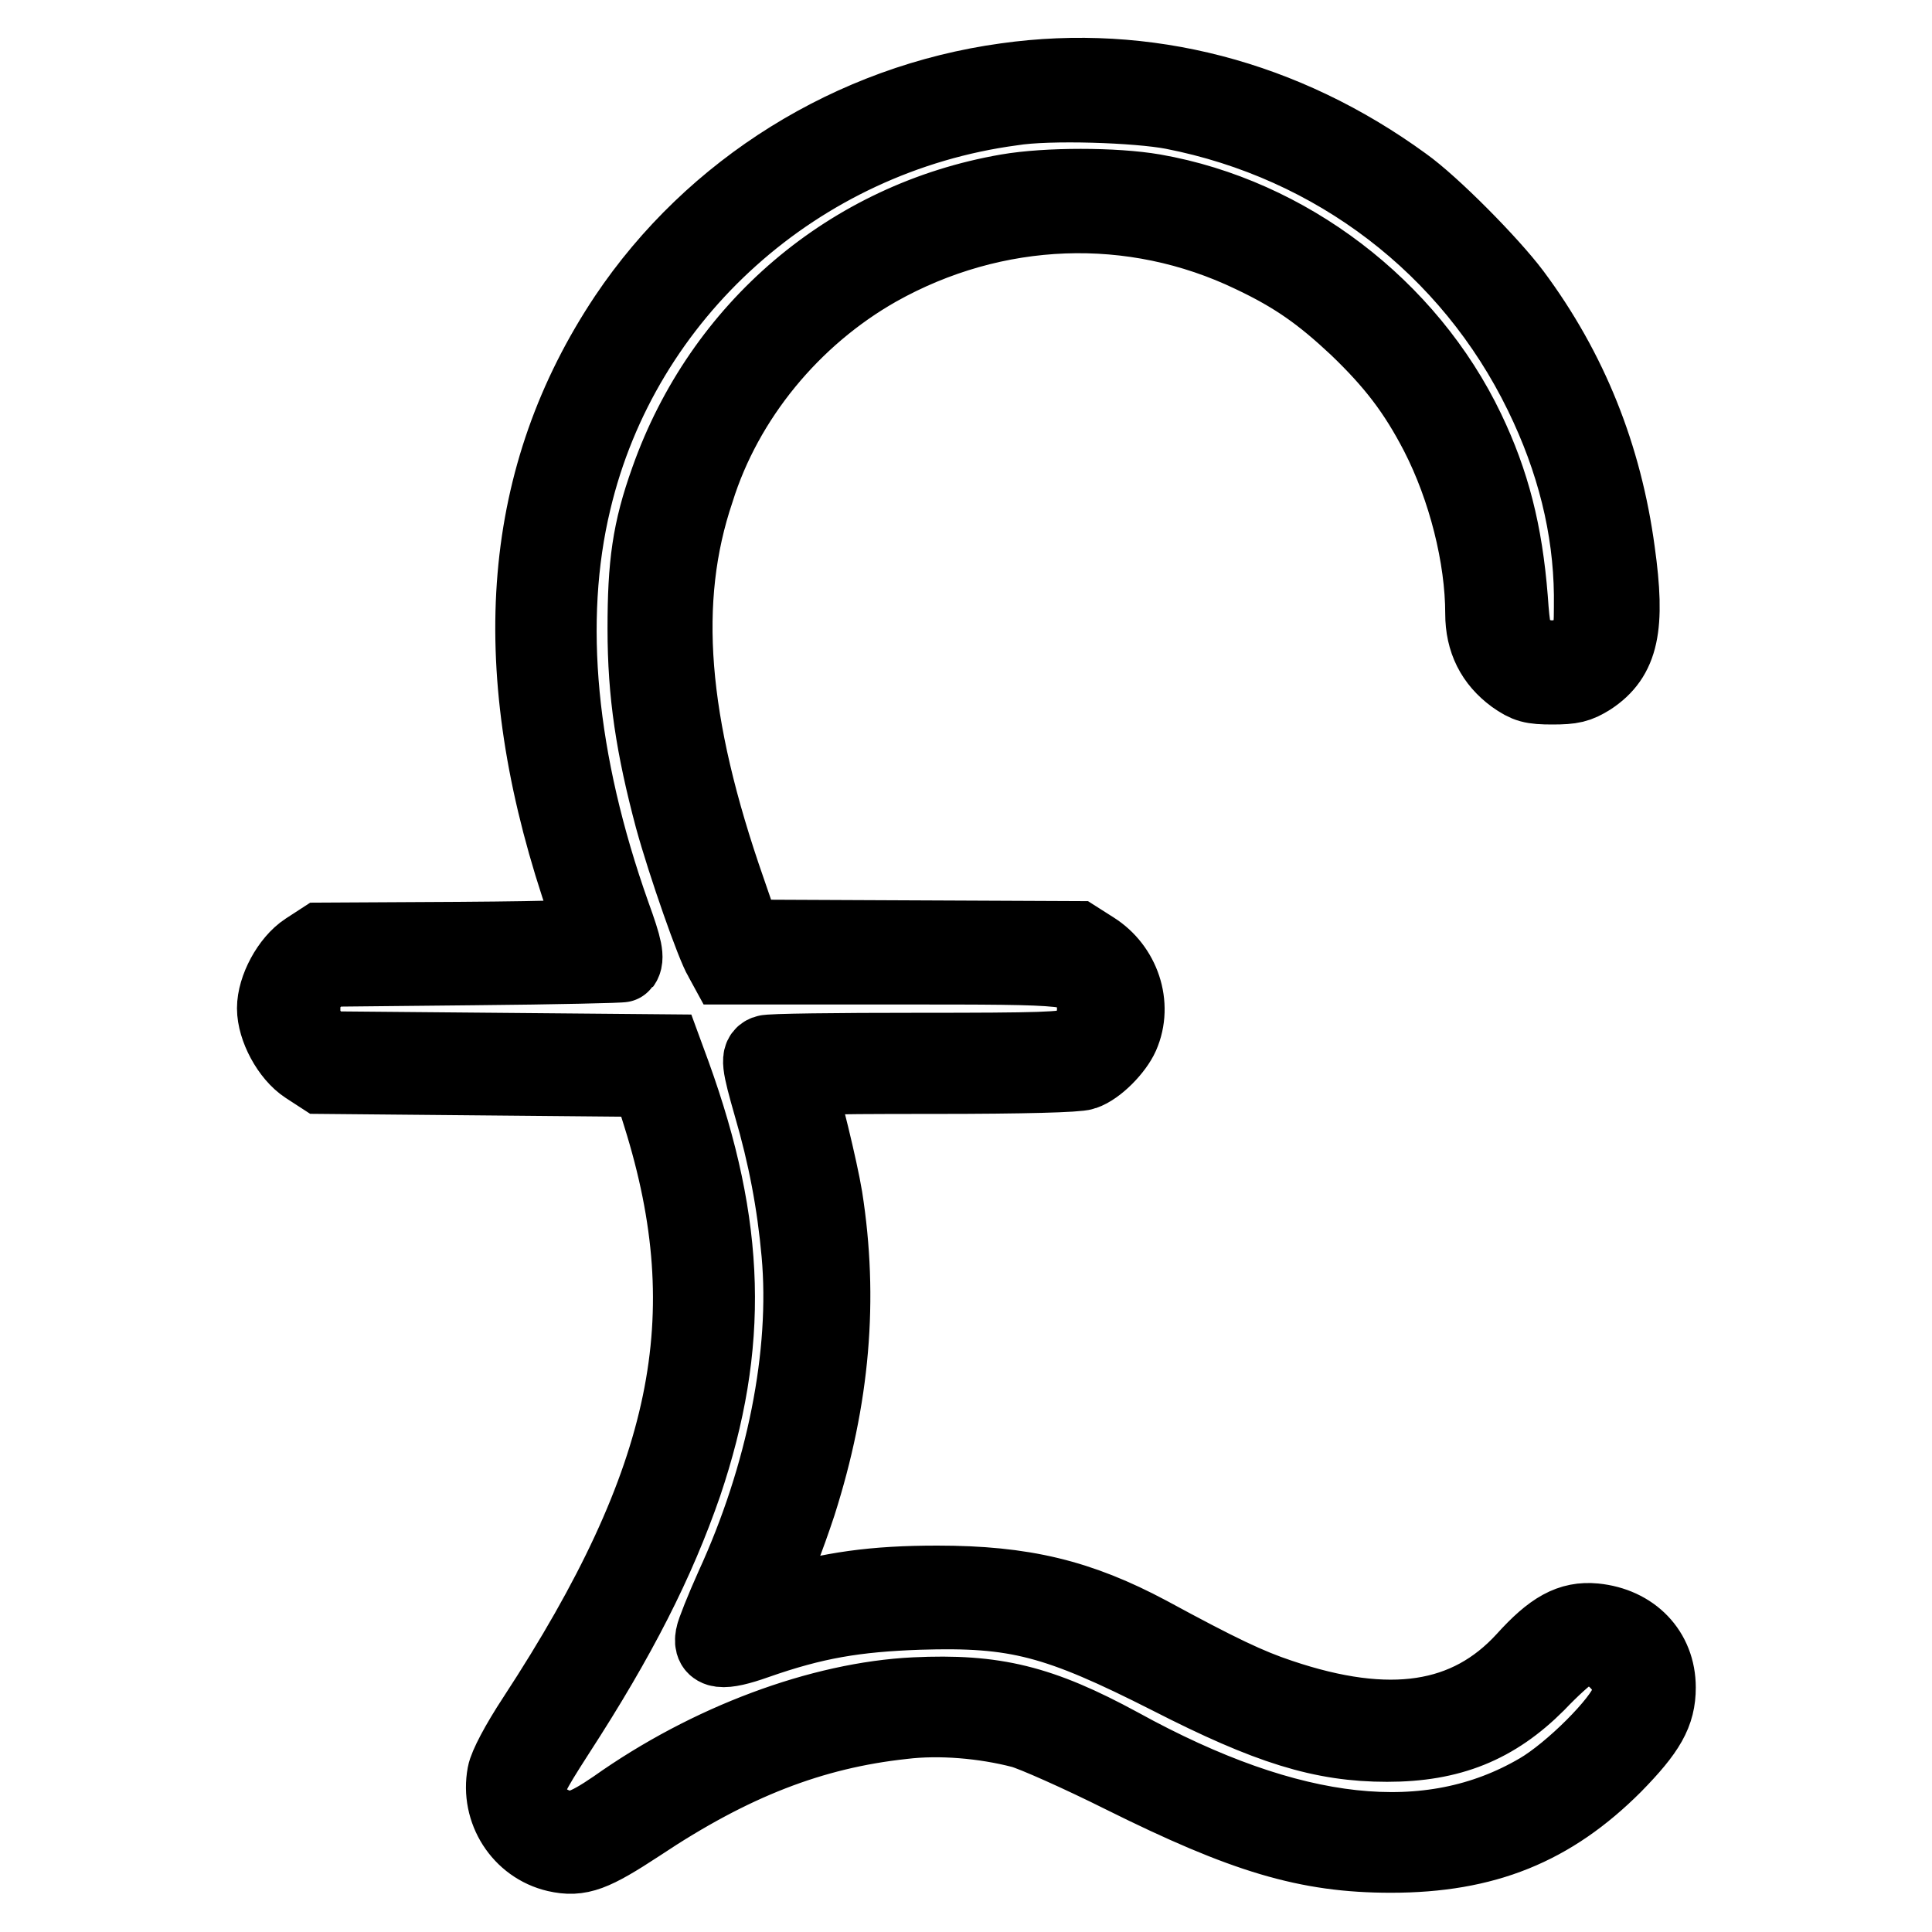
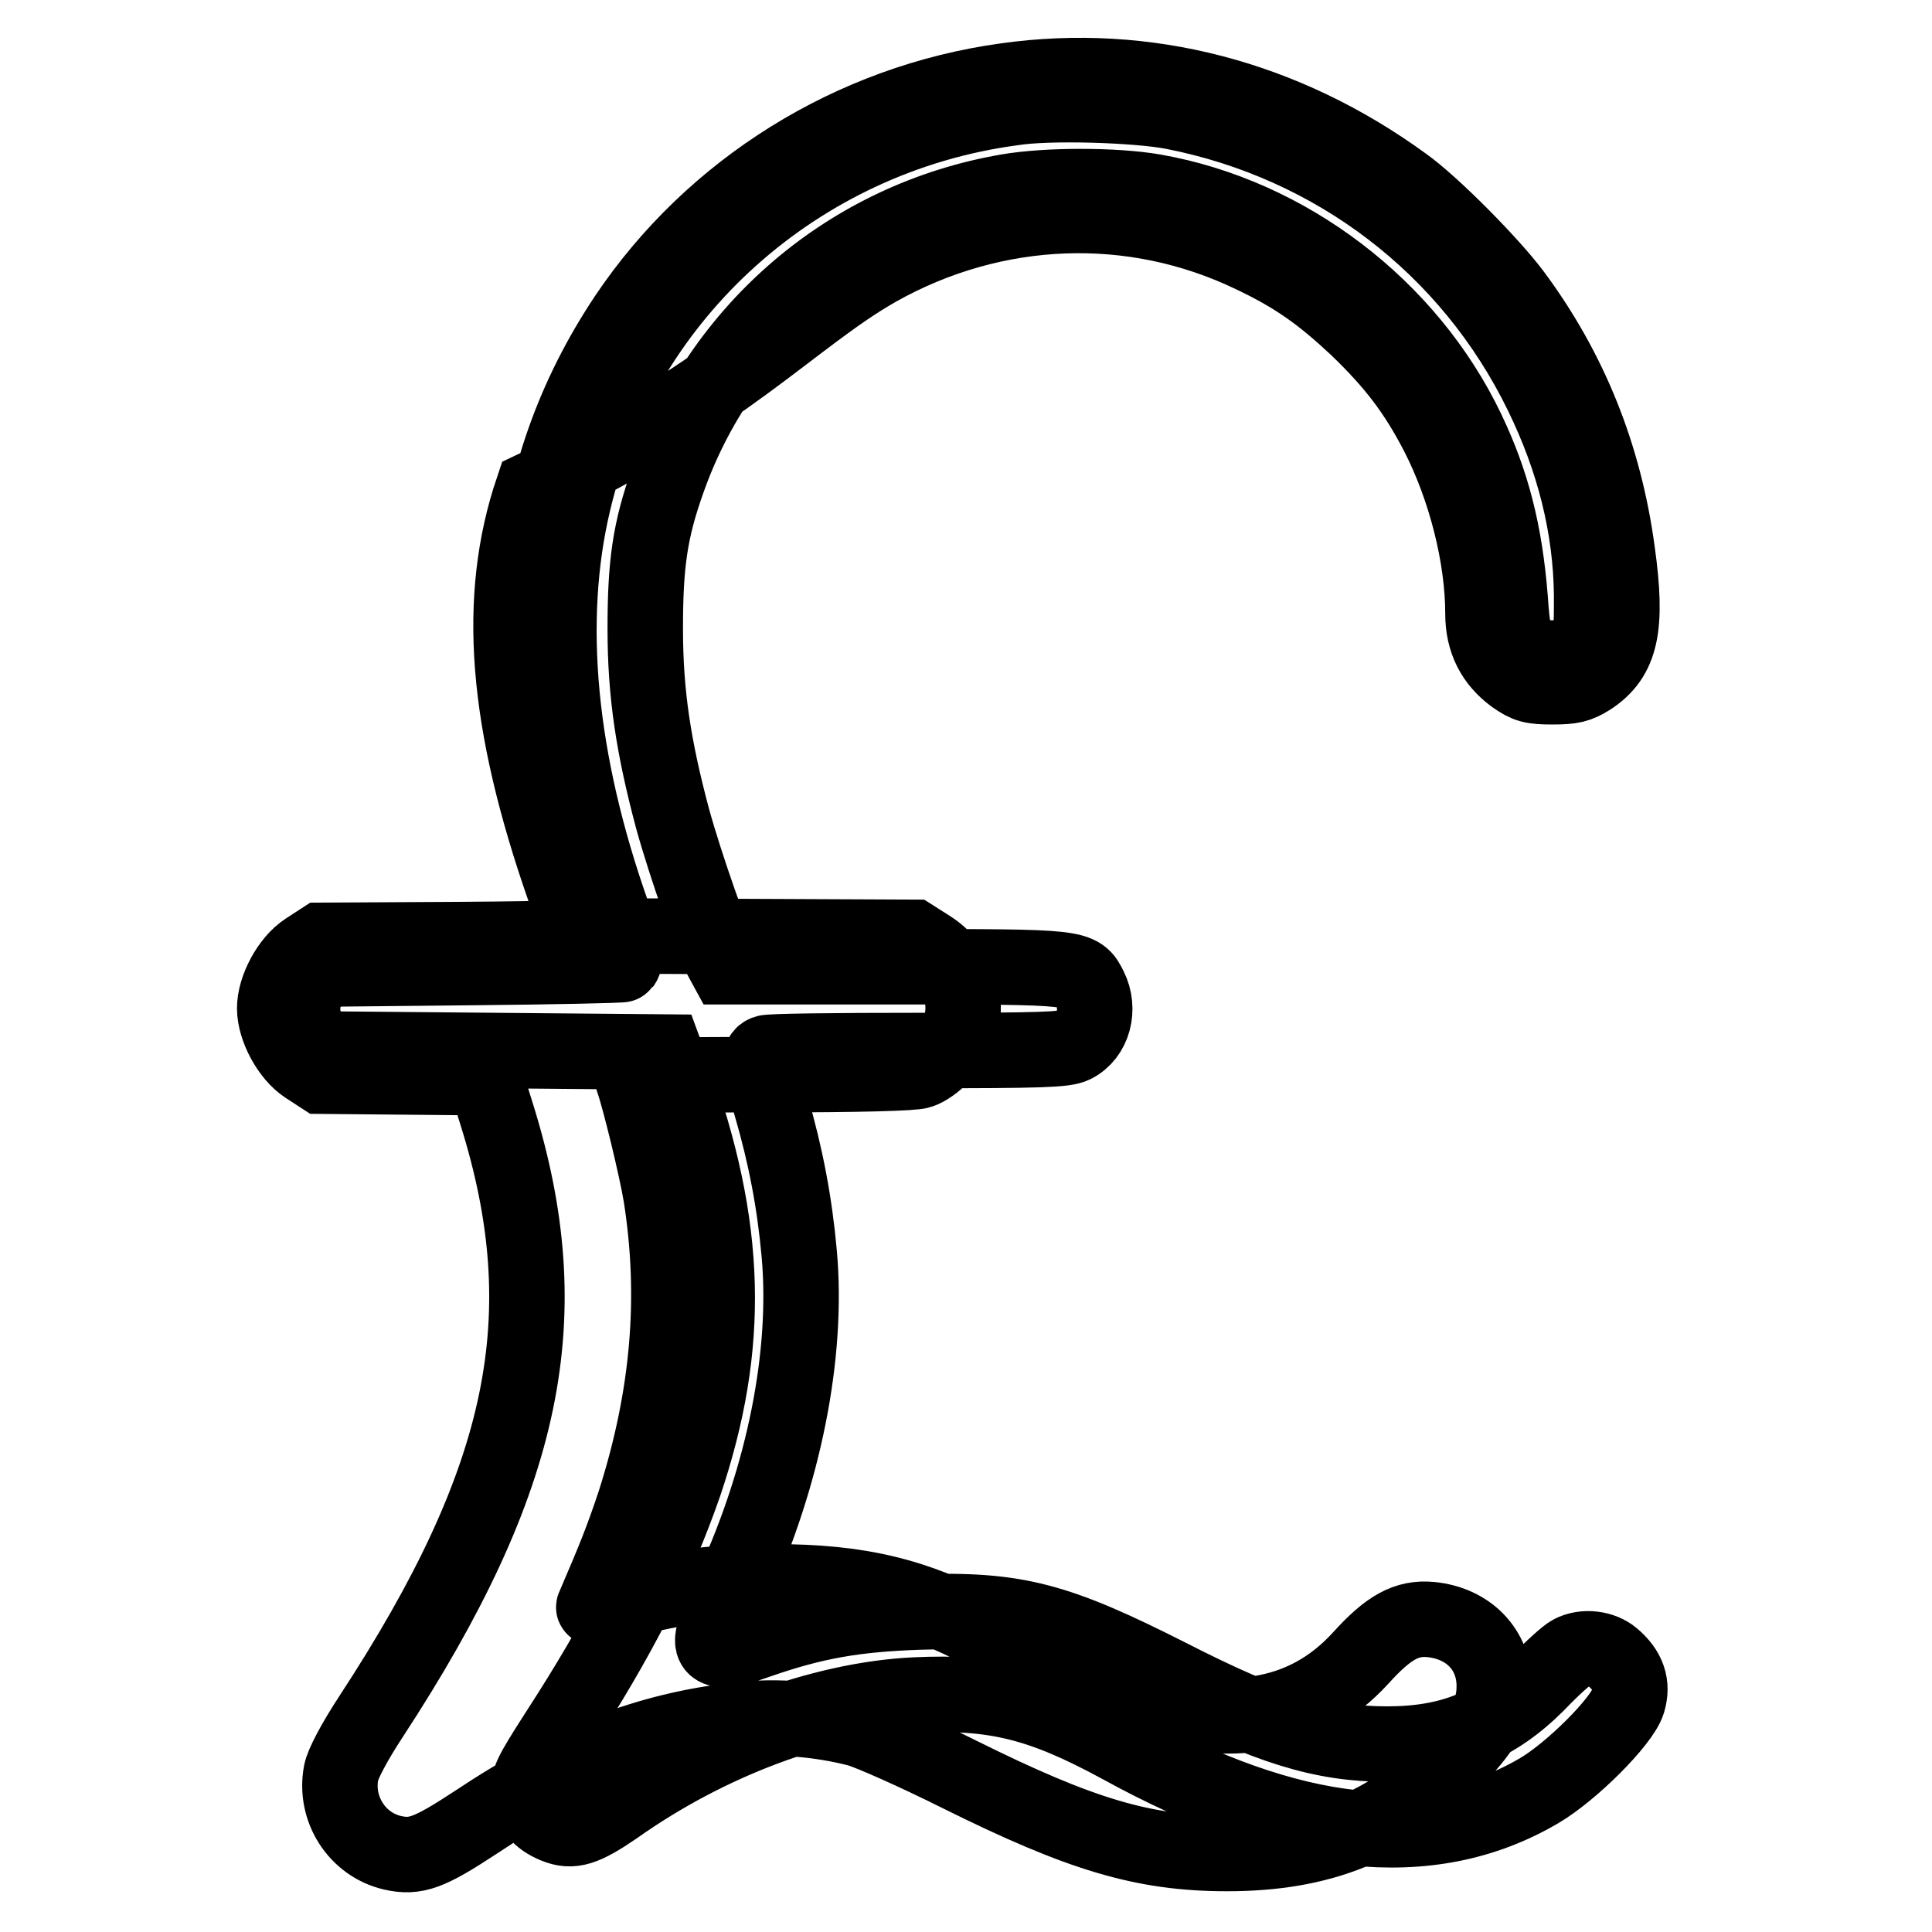
<svg xmlns="http://www.w3.org/2000/svg" version="1.1" x="0px" y="0px" viewBox="0 0 256 256" enable-background="new 0 0 256 256" xml:space="preserve">
  <g>
    <g>
      <g>
-         <path stroke-width="10" fill-opacity="0" stroke="#000000" d="M133.3,10.7C112.9,13.5,94.4,25,83,42C69,63,66.9,87.6,76.6,117.3c1.1,3.2,2,6.1,2.1,6.5c0.2,0.4-4,0.6-17.9,0.7l-18.2,0.1l-2,1.3c-2.3,1.5-4.2,5.1-4.2,7.7c0,2.6,1.9,6.2,4.2,7.7l2,1.3l21.7,0.2l21.7,0.2l1.5,4.8c8.4,26.8,4,48.3-16.6,79.8c-2.3,3.5-3.8,6.4-4,7.5c-0.9,4.8,2.1,9.5,6.8,10.6c3.1,0.7,4.9,0,11-4c12.3-8.2,22.9-12.3,34.9-13.6c4.9-0.6,10.8-0.1,15.8,1.2c1.5,0.4,7.6,3.1,13.4,6c16.1,8,24.4,10.5,35.5,10.5c12.5,0,21.3-3.6,29.6-11.9c4.5-4.6,5.8-6.9,5.8-10.3c0-4.8-3.4-8.3-8.4-8.8c-3.2-0.3-5.6,1-9.3,5.1c-7.5,8.2-17.9,9.8-32.4,4.9c-4.2-1.4-8-3.2-17.4-8.3c-9.2-4.9-16.6-6.7-28-6.7c-8.4,0-14.1,0.8-21.1,2.9c-1.9,0.6-2.9,0.7-2.7,0.4c2.8-6.5,3.8-9,5.4-13.8c4.5-14.1,5.6-27.2,3.5-40.6c-0.6-3.7-2.9-13.1-3.7-15.3c-0.3-0.7,1.2-0.8,18.2-0.8c11.9,0,19-0.2,19.8-0.5c1.8-0.6,4.2-3.1,5-4.9c1.8-4.1,0.1-9-3.7-11.4l-2.2-1.4l-22.1-0.1l-22-0.1l-2.1-6.1c-7.8-22.3-9.1-38.6-4.2-53.1C96.1,52.8,105,42,116.3,35.6c15.5-8.7,33.8-9.4,49.6-1.8c5.7,2.7,9.2,5.2,13.9,9.6c4.9,4.7,7.8,8.5,10.7,14.1c3.7,7.2,6,16.3,6,23.8c0,3.6,1.4,6.3,4.1,8.3c1.7,1.2,2.4,1.4,5.1,1.4c2.6,0,3.4-0.2,5-1.2c4.1-2.7,5-6.7,3.6-16.7c-1.7-12.6-6.2-24-13.8-34.2c-3-4-10.7-11.8-14.5-14.5C170.2,12.9,151.8,8.1,133.3,10.7z M155.4,14.8c21.5,4.2,39.4,17.9,48.9,37.4c4.3,8.8,6.5,17.7,6.6,26.6c0,5.1,0,5.4-1.1,6.6c-2.2,2.4-6.1,2.4-8.3,0c-0.9-1-1.1-1.8-1.4-6.1c-0.7-8.8-2.4-15.4-5.7-22.3c-7.8-16.3-23.8-28.5-41.5-31.6c-5.2-0.9-14.2-0.9-19.4,0c-20.9,3.6-37.9,18.1-45,38.2c-2.4,6.7-3,11.2-3,19.7c0,8.7,1.1,15.7,3.6,25.1c1.7,6.2,5.5,17,6.5,18.6l0.6,1.1h22.4c24.5,0,24.4,0,25.8,2.8c1.4,2.8,0.5,6.3-2.1,7.6c-1.2,0.6-4.3,0.7-20.7,0.7c-10.7,0-19.7,0.1-20.1,0.3c-1.1,0.4-0.9,1.5,0.7,7.1c1.9,6.5,3.1,12.8,3.7,19.5c1.2,13.3-2,29.4-8.8,44.2c-1.3,2.9-2.5,5.9-2.6,6.5c-0.4,2.1,1.2,2.3,5.7,0.7c7.7-2.7,13.1-3.6,21.6-3.9c12.9-0.4,18.2,1,33.2,8.6c13.1,6.7,20.2,8.9,28.8,8.9c8.4,0,14.3-2.4,19.9-8c1.9-2,3.9-3.8,4.5-4.1c1.7-0.9,4.1-0.6,5.5,0.6c2,1.7,2.7,3.6,2,5.9c-0.8,2.6-7.5,9.3-11.8,11.8c-14.5,8.5-32.8,6.5-55.5-6c-10.5-5.7-16.6-7.2-27.2-6.7c-12.4,0.6-27.3,6.1-39.7,14.9c-4.1,2.8-5.7,3.3-7.9,2.4c-2.2-0.9-3.2-2.2-3.5-4.3c-0.2-1.6,0.1-2.3,3.7-7.9c8.3-12.8,13.3-22.7,16.9-33.1c6.2-18.4,5.8-34-1.5-54.2l-1.1-3l-22.5-0.2l-22.5-0.2l-1.5-1.5c-1.3-1.3-1.5-1.8-1.5-3.8c0-2,0.2-2.5,1.5-3.8l1.5-1.5l19.7-0.2c10.8-0.1,19.7-0.3,19.7-0.4c0.6-0.8,0.3-2.2-1.3-6.6c-7.2-20.3-9-39-5.2-54.8c6.5-27.5,29.8-48.3,58.1-52.1C139,13.5,150.7,13.9,155.4,14.8z" />
+         <path stroke-width="10" fill-opacity="0" stroke="#000000" d="M133.3,10.7C112.9,13.5,94.4,25,83,42C69,63,66.9,87.6,76.6,117.3c1.1,3.2,2,6.1,2.1,6.5c0.2,0.4-4,0.6-17.9,0.7l-18.2,0.1l-2,1.3c-2.3,1.5-4.2,5.1-4.2,7.7c0,2.6,1.9,6.2,4.2,7.7l2,1.3l21.7,0.2l1.5,4.8c8.4,26.8,4,48.3-16.6,79.8c-2.3,3.5-3.8,6.4-4,7.5c-0.9,4.8,2.1,9.5,6.8,10.6c3.1,0.7,4.9,0,11-4c12.3-8.2,22.9-12.3,34.9-13.6c4.9-0.6,10.8-0.1,15.8,1.2c1.5,0.4,7.6,3.1,13.4,6c16.1,8,24.4,10.5,35.5,10.5c12.5,0,21.3-3.6,29.6-11.9c4.5-4.6,5.8-6.9,5.8-10.3c0-4.8-3.4-8.3-8.4-8.8c-3.2-0.3-5.6,1-9.3,5.1c-7.5,8.2-17.9,9.8-32.4,4.9c-4.2-1.4-8-3.2-17.4-8.3c-9.2-4.9-16.6-6.7-28-6.7c-8.4,0-14.1,0.8-21.1,2.9c-1.9,0.6-2.9,0.7-2.7,0.4c2.8-6.5,3.8-9,5.4-13.8c4.5-14.1,5.6-27.2,3.5-40.6c-0.6-3.7-2.9-13.1-3.7-15.3c-0.3-0.7,1.2-0.8,18.2-0.8c11.9,0,19-0.2,19.8-0.5c1.8-0.6,4.2-3.1,5-4.9c1.8-4.1,0.1-9-3.7-11.4l-2.2-1.4l-22.1-0.1l-22-0.1l-2.1-6.1c-7.8-22.3-9.1-38.6-4.2-53.1C96.1,52.8,105,42,116.3,35.6c15.5-8.7,33.8-9.4,49.6-1.8c5.7,2.7,9.2,5.2,13.9,9.6c4.9,4.7,7.8,8.5,10.7,14.1c3.7,7.2,6,16.3,6,23.8c0,3.6,1.4,6.3,4.1,8.3c1.7,1.2,2.4,1.4,5.1,1.4c2.6,0,3.4-0.2,5-1.2c4.1-2.7,5-6.7,3.6-16.7c-1.7-12.6-6.2-24-13.8-34.2c-3-4-10.7-11.8-14.5-14.5C170.2,12.9,151.8,8.1,133.3,10.7z M155.4,14.8c21.5,4.2,39.4,17.9,48.9,37.4c4.3,8.8,6.5,17.7,6.6,26.6c0,5.1,0,5.4-1.1,6.6c-2.2,2.4-6.1,2.4-8.3,0c-0.9-1-1.1-1.8-1.4-6.1c-0.7-8.8-2.4-15.4-5.7-22.3c-7.8-16.3-23.8-28.5-41.5-31.6c-5.2-0.9-14.2-0.9-19.4,0c-20.9,3.6-37.9,18.1-45,38.2c-2.4,6.7-3,11.2-3,19.7c0,8.7,1.1,15.7,3.6,25.1c1.7,6.2,5.5,17,6.5,18.6l0.6,1.1h22.4c24.5,0,24.4,0,25.8,2.8c1.4,2.8,0.5,6.3-2.1,7.6c-1.2,0.6-4.3,0.7-20.7,0.7c-10.7,0-19.7,0.1-20.1,0.3c-1.1,0.4-0.9,1.5,0.7,7.1c1.9,6.5,3.1,12.8,3.7,19.5c1.2,13.3-2,29.4-8.8,44.2c-1.3,2.9-2.5,5.9-2.6,6.5c-0.4,2.1,1.2,2.3,5.7,0.7c7.7-2.7,13.1-3.6,21.6-3.9c12.9-0.4,18.2,1,33.2,8.6c13.1,6.7,20.2,8.9,28.8,8.9c8.4,0,14.3-2.4,19.9-8c1.9-2,3.9-3.8,4.5-4.1c1.7-0.9,4.1-0.6,5.5,0.6c2,1.7,2.7,3.6,2,5.9c-0.8,2.6-7.5,9.3-11.8,11.8c-14.5,8.5-32.8,6.5-55.5-6c-10.5-5.7-16.6-7.2-27.2-6.7c-12.4,0.6-27.3,6.1-39.7,14.9c-4.1,2.8-5.7,3.3-7.9,2.4c-2.2-0.9-3.2-2.2-3.5-4.3c-0.2-1.6,0.1-2.3,3.7-7.9c8.3-12.8,13.3-22.7,16.9-33.1c6.2-18.4,5.8-34-1.5-54.2l-1.1-3l-22.5-0.2l-22.5-0.2l-1.5-1.5c-1.3-1.3-1.5-1.8-1.5-3.8c0-2,0.2-2.5,1.5-3.8l1.5-1.5l19.7-0.2c10.8-0.1,19.7-0.3,19.7-0.4c0.6-0.8,0.3-2.2-1.3-6.6c-7.2-20.3-9-39-5.2-54.8c6.5-27.5,29.8-48.3,58.1-52.1C139,13.5,150.7,13.9,155.4,14.8z" />
      </g>
    </g>
  </g>
</svg>